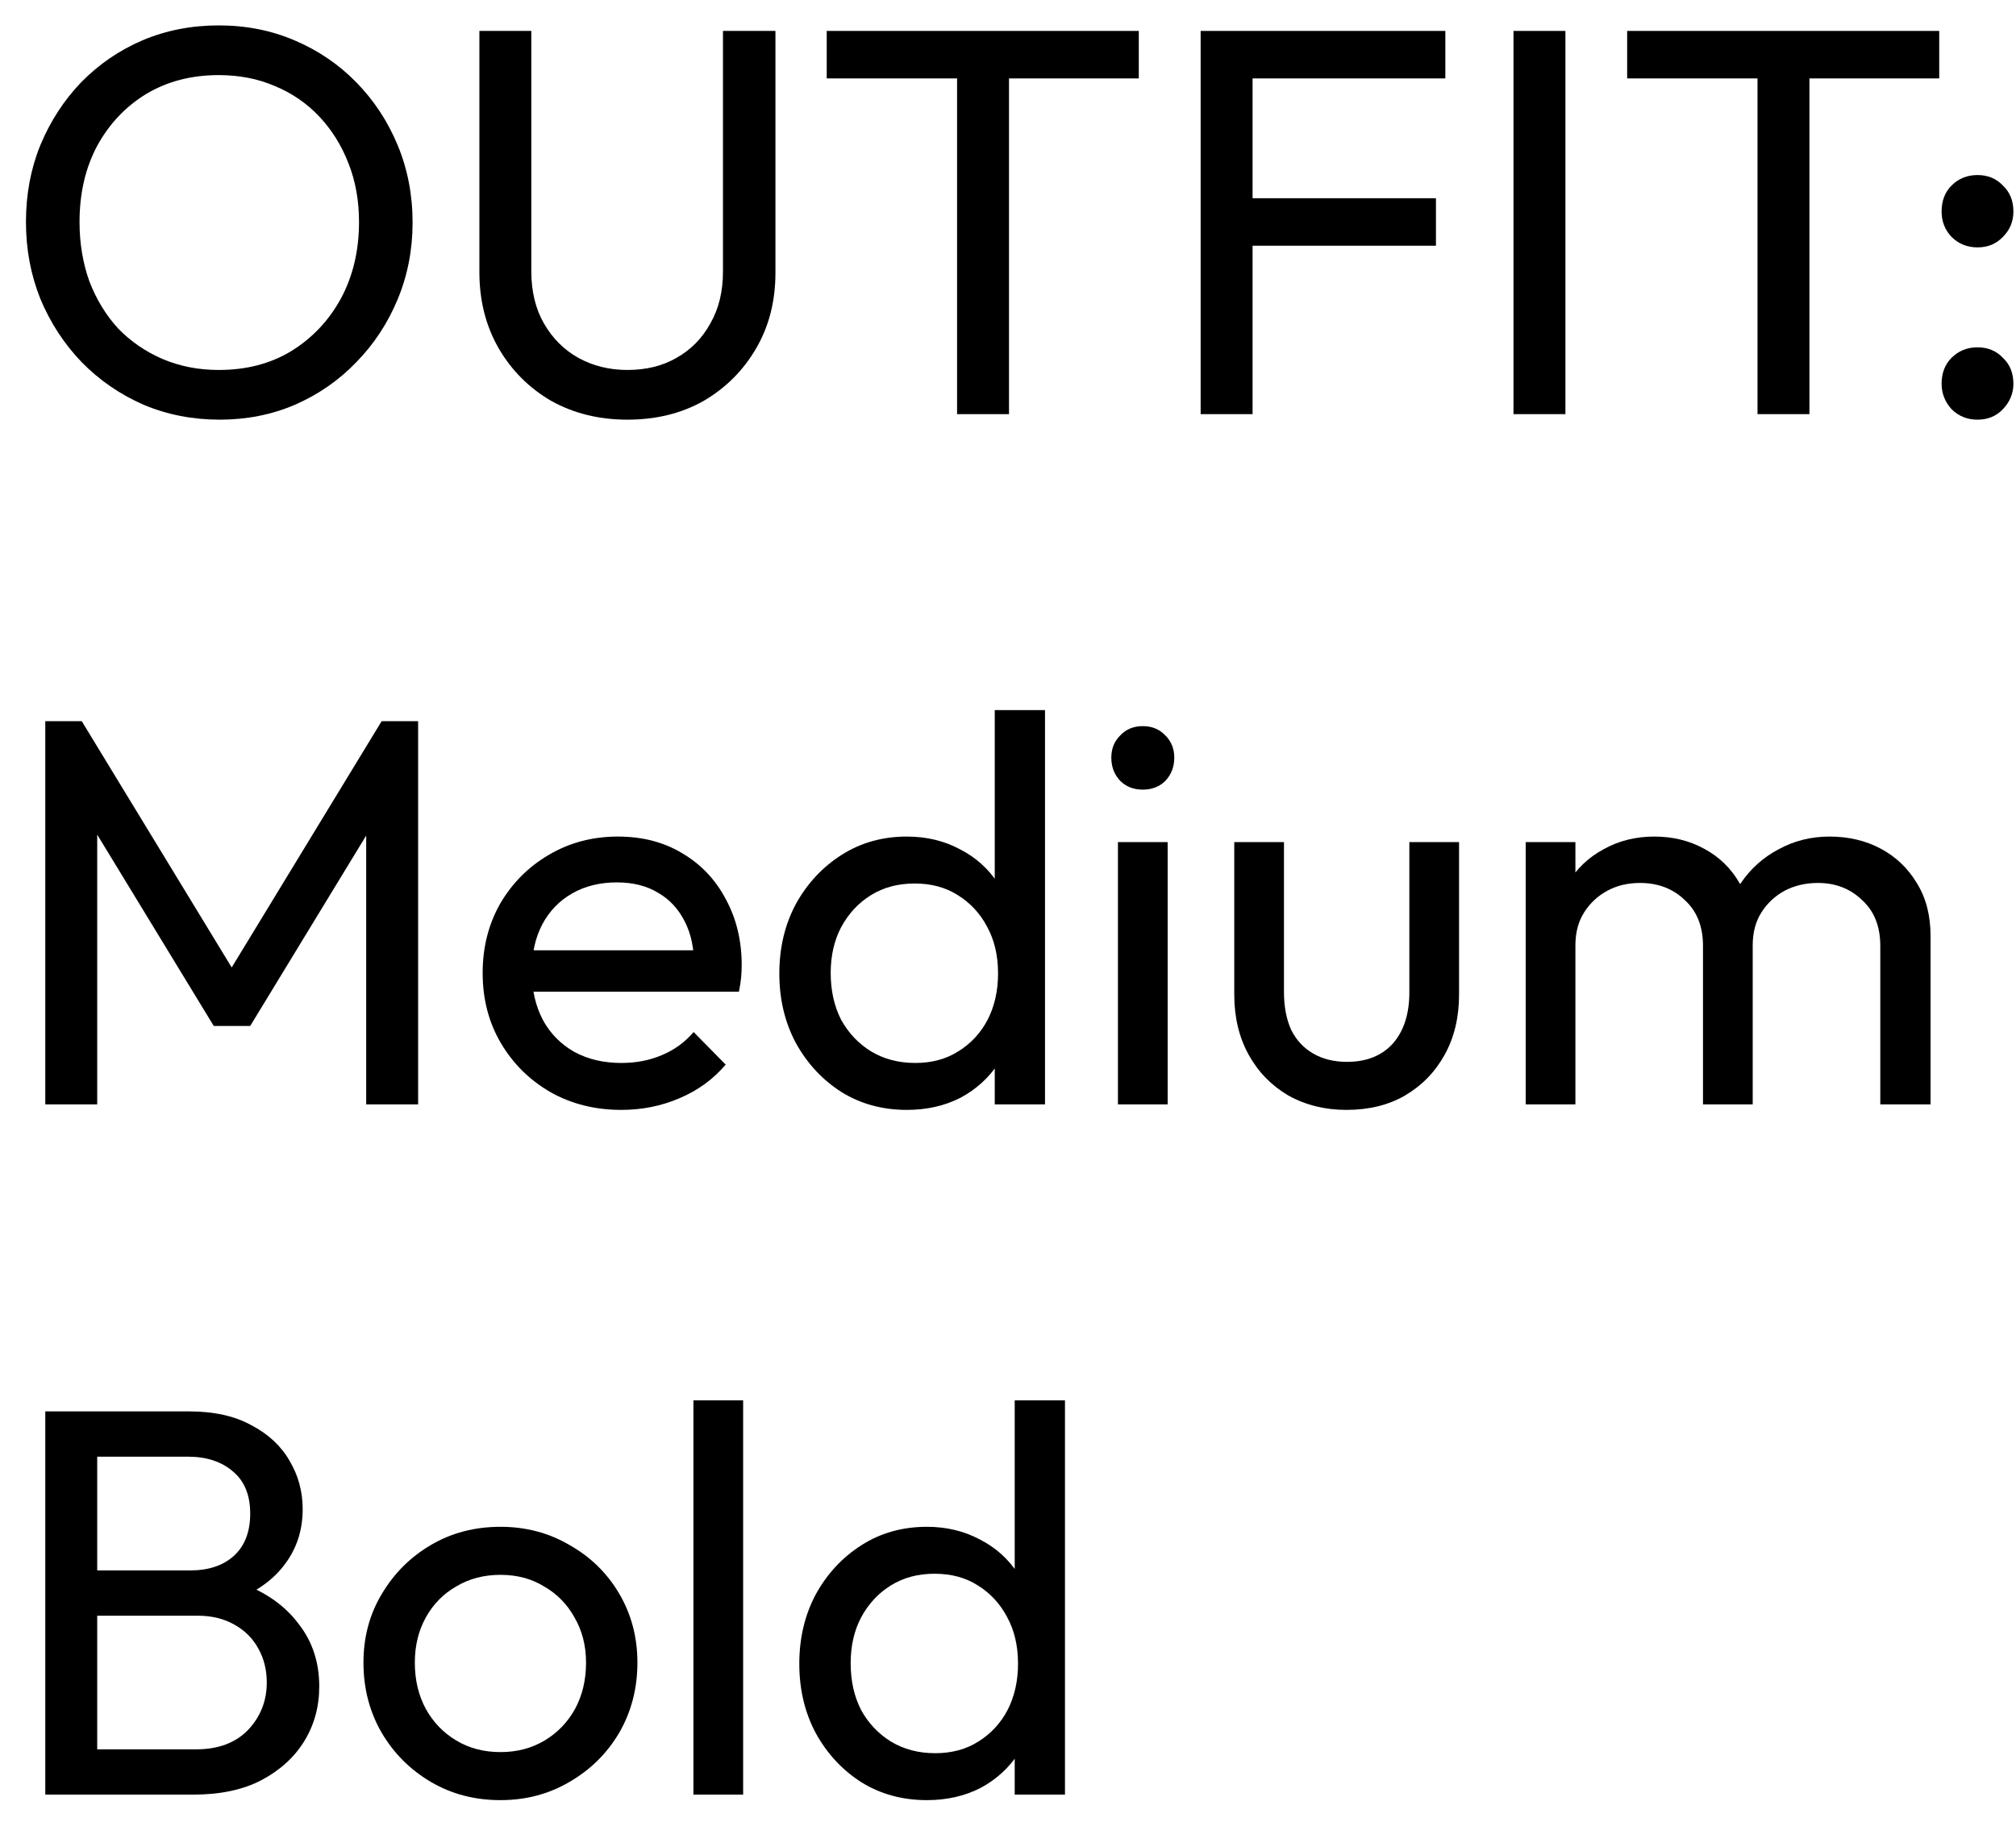
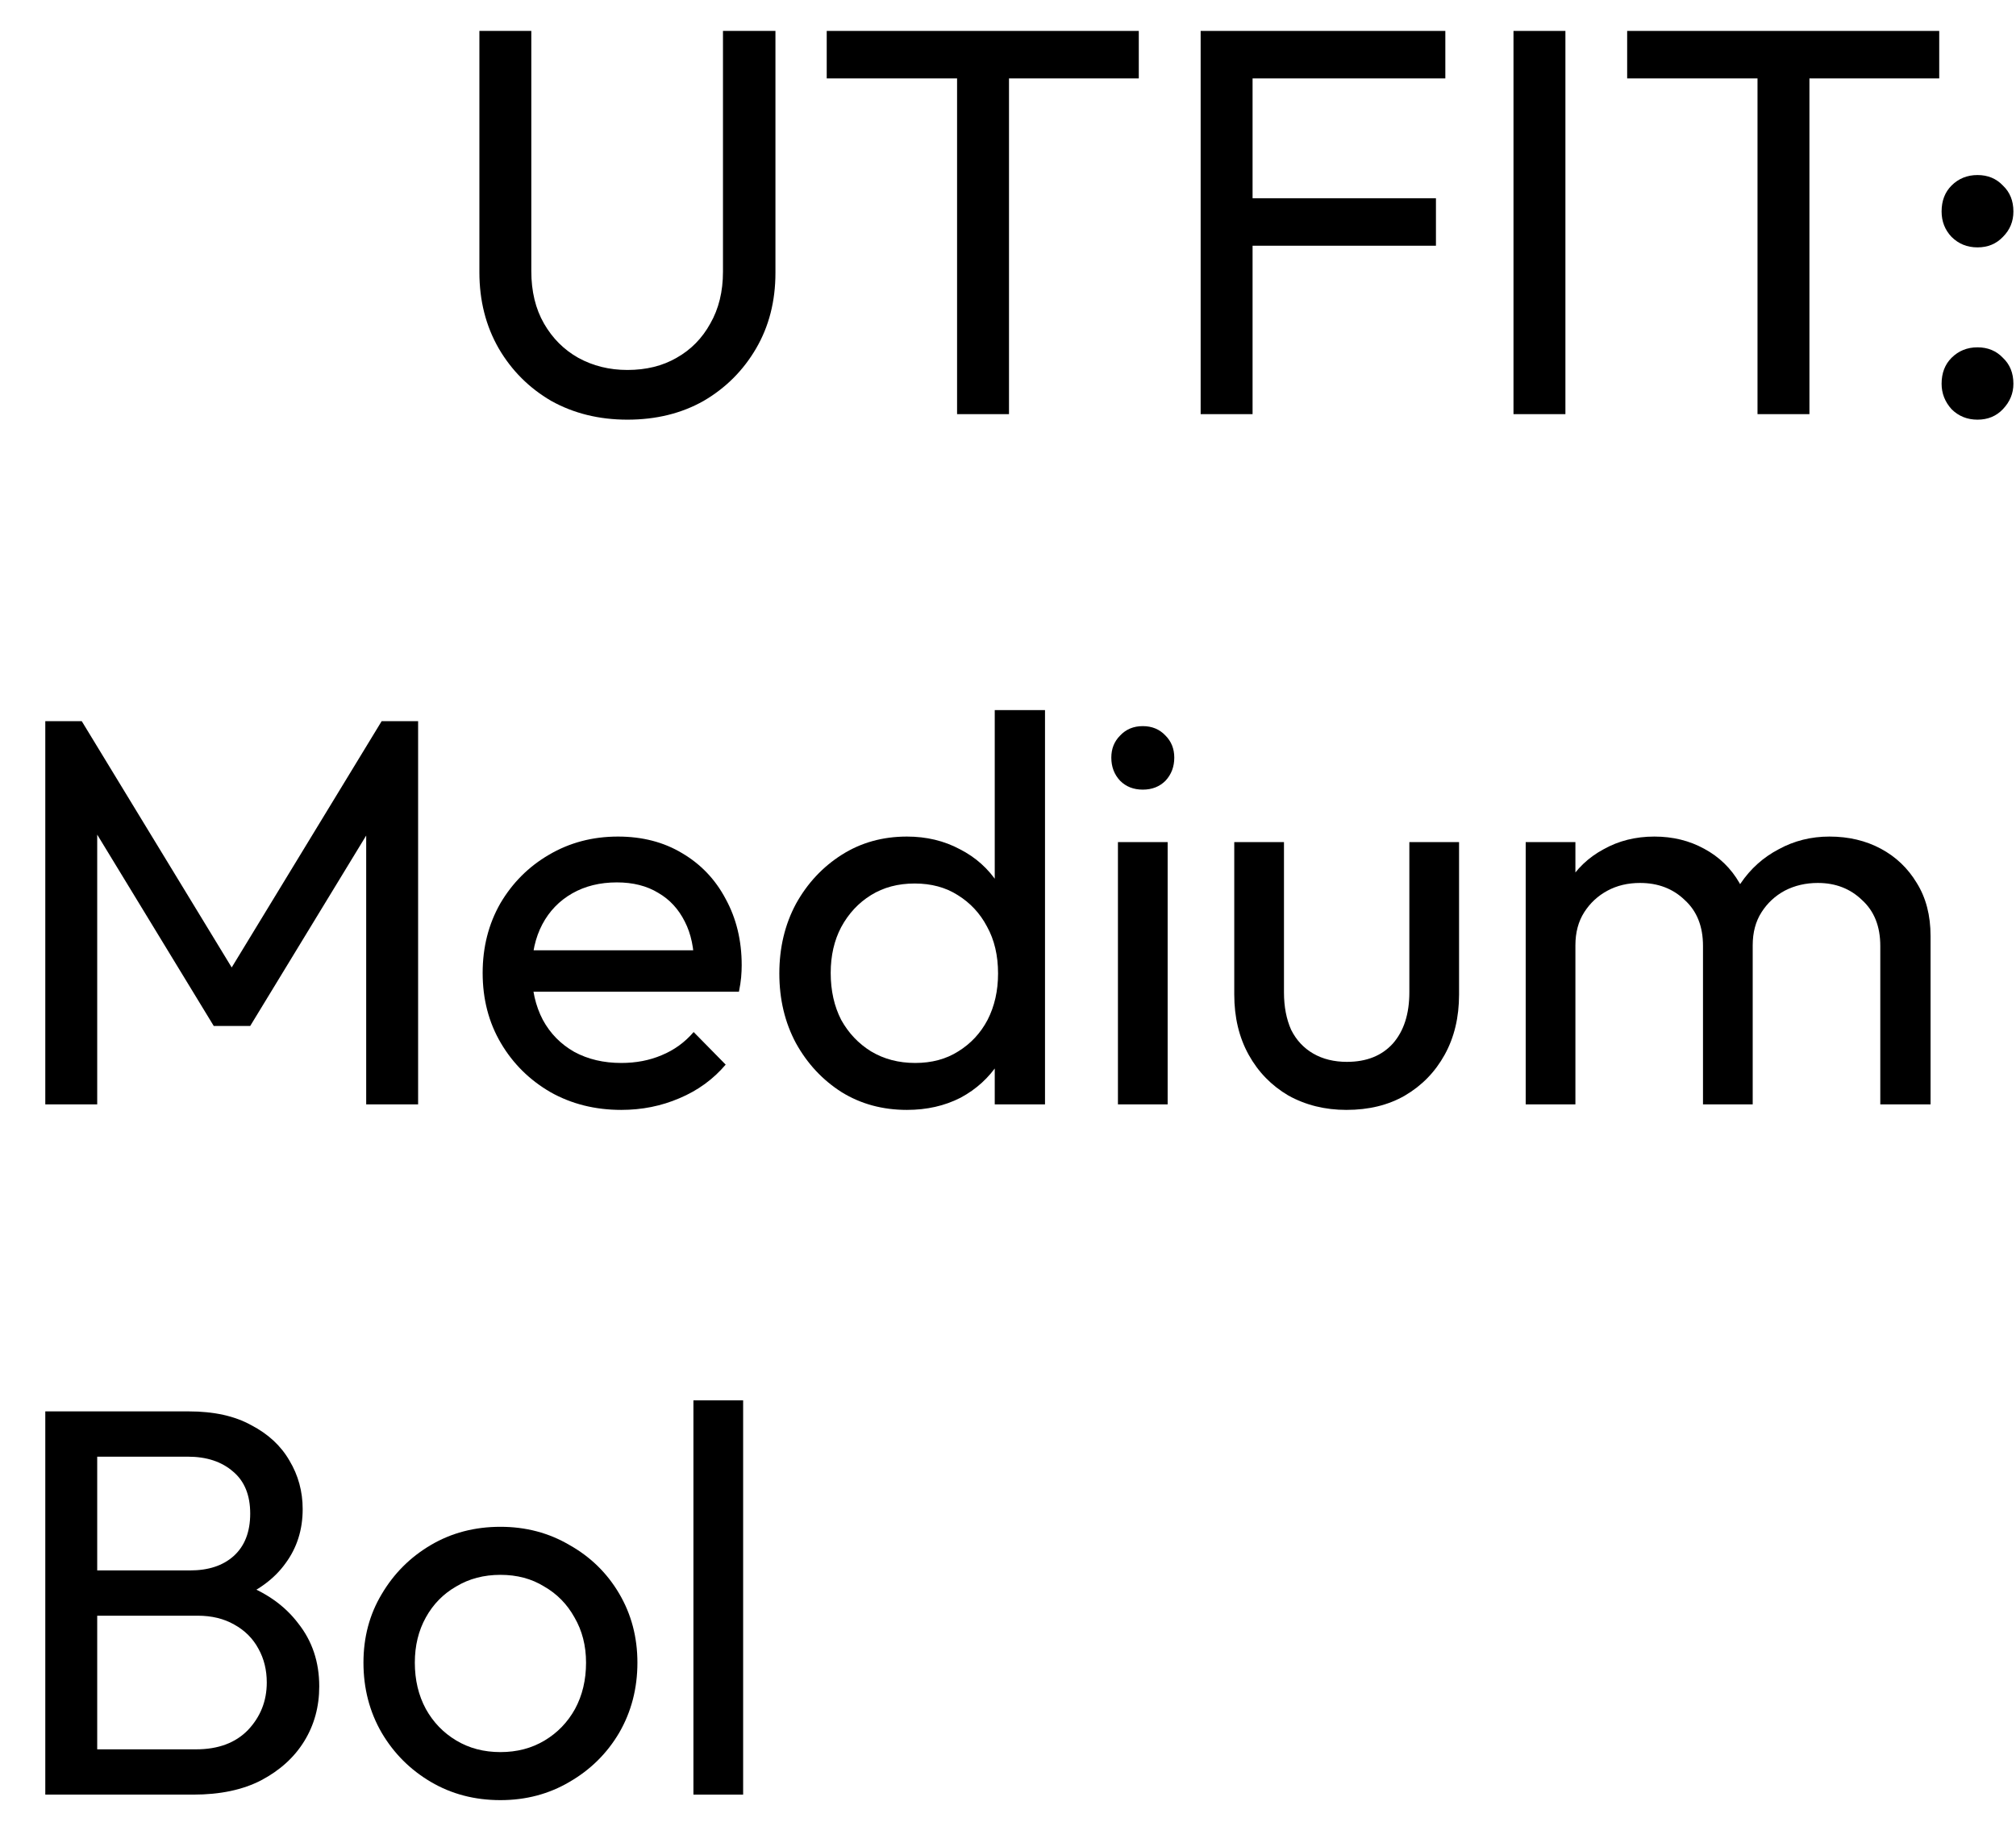
<svg xmlns="http://www.w3.org/2000/svg" fill="none" viewBox="0 0 73 66" height="66" width="73">
-   <path fill="black" d="M7.96 15.2C6.973 15.2 6.053 15.02 5.2 14.66C4.347 14.287 3.6 13.773 2.96 13.12C2.32 12.453 1.82 11.687 1.46 10.82C1.113 9.953 0.94 9.027 0.94 8.04C0.94 7.04 1.113 6.113 1.46 5.26C1.82 4.393 2.313 3.633 2.94 2.98C3.58 2.327 4.32 1.82 5.16 1.46C6.013 1.1 6.933 0.92 7.92 0.92C8.907 0.92 9.82 1.1 10.66 1.46C11.513 1.82 12.26 2.327 12.9 2.98C13.54 3.633 14.04 4.393 14.4 5.26C14.76 6.127 14.94 7.06 14.94 8.06C14.94 9.047 14.76 9.973 14.4 10.84C14.04 11.707 13.54 12.467 12.9 13.12C12.273 13.773 11.533 14.287 10.68 14.66C9.84 15.02 8.933 15.2 7.96 15.2ZM7.92 13.4C8.92 13.4 9.793 13.173 10.54 12.72C11.3 12.253 11.9 11.62 12.34 10.82C12.78 10.007 13 9.08 13 8.04C13 7.267 12.873 6.56 12.62 5.92C12.367 5.267 12.013 4.7 11.56 4.22C11.107 3.74 10.573 3.373 9.96 3.12C9.347 2.853 8.667 2.72 7.92 2.72C6.933 2.72 6.06 2.947 5.3 3.4C4.553 3.853 3.96 4.48 3.52 5.28C3.093 6.08 2.88 7 2.88 8.04C2.88 8.813 3 9.533 3.24 10.2C3.493 10.853 3.84 11.42 4.28 11.9C4.733 12.367 5.267 12.733 5.88 13C6.507 13.267 7.187 13.4 7.92 13.4Z" />
  <path fill="black" d="M22.719 15.2C21.692 15.2 20.772 14.973 19.959 14.52C19.159 14.053 18.526 13.42 18.059 12.62C17.592 11.807 17.359 10.887 17.359 9.86V1.12H19.239V9.82C19.239 10.553 19.392 11.187 19.699 11.72C20.006 12.253 20.419 12.667 20.939 12.96C21.472 13.253 22.066 13.4 22.719 13.4C23.399 13.4 23.992 13.253 24.499 12.96C25.019 12.667 25.426 12.253 25.719 11.72C26.026 11.187 26.179 10.56 26.179 9.84V1.12H28.079V9.88C28.079 10.907 27.846 11.82 27.379 12.62C26.912 13.42 26.279 14.053 25.479 14.52C24.679 14.973 23.759 15.2 22.719 15.2Z" />
  <path fill="black" d="M34.656 15V1.52H36.536V15H34.656ZM29.936 2.84V1.12H41.236V2.84H29.936Z" />
  <path fill="black" d="M43.476 15V1.12H45.356V15H43.476ZM44.756 8.9V7.18H51.996V8.9H44.756ZM44.756 2.84V1.12H52.336V2.84H44.756Z" />
  <path fill="black" d="M54.804 15V1.12H56.684V15H54.804Z" />
  <path fill="black" d="M63.64 15V1.52H65.52V15H63.64ZM58.92 2.84V1.12H70.22V2.84H58.92Z" />
  <path fill="black" d="M71.606 15.2C71.233 15.2 70.92 15.073 70.666 14.82C70.426 14.553 70.306 14.247 70.306 13.9C70.306 13.513 70.426 13.2 70.666 12.96C70.92 12.707 71.233 12.58 71.606 12.58C71.98 12.58 72.286 12.707 72.526 12.96C72.78 13.2 72.906 13.513 72.906 13.9C72.906 14.247 72.78 14.553 72.526 14.82C72.286 15.073 71.98 15.2 71.606 15.2ZM71.606 8.96C71.233 8.96 70.92 8.833 70.666 8.58C70.426 8.327 70.306 8.02 70.306 7.66C70.306 7.273 70.426 6.96 70.666 6.72C70.92 6.467 71.233 6.34 71.606 6.34C71.98 6.34 72.286 6.467 72.526 6.72C72.78 6.96 72.906 7.273 72.906 7.66C72.906 8.02 72.78 8.327 72.526 8.58C72.286 8.833 71.98 8.96 71.606 8.96Z" />
  <path fill="black" d="M1.64 40V26.12H2.96L8.84 35.78H7.94L13.82 26.12H15.14V40H13.26V29.42L13.7 29.54L9.06 37.16H7.74L3.1 29.54L3.52 29.42V40H1.64Z" />
  <path fill="black" d="M22.497 40.2C21.551 40.2 20.697 39.987 19.937 39.56C19.177 39.12 18.577 38.527 18.137 37.78C17.697 37.033 17.477 36.187 17.477 35.24C17.477 34.307 17.691 33.467 18.117 32.72C18.557 31.973 19.144 31.387 19.877 30.96C20.624 30.52 21.457 30.3 22.377 30.3C23.257 30.3 24.031 30.5 24.697 30.9C25.377 31.3 25.904 31.853 26.277 32.56C26.664 33.267 26.857 34.067 26.857 34.96C26.857 35.093 26.851 35.24 26.837 35.4C26.824 35.547 26.797 35.72 26.757 35.92H18.737V34.42H25.797L25.137 35C25.137 34.36 25.024 33.82 24.797 33.38C24.571 32.927 24.251 32.58 23.837 32.34C23.424 32.087 22.924 31.96 22.337 31.96C21.724 31.96 21.184 32.093 20.717 32.36C20.251 32.627 19.891 33 19.637 33.48C19.384 33.96 19.257 34.527 19.257 35.18C19.257 35.847 19.391 36.433 19.657 36.94C19.924 37.433 20.304 37.82 20.797 38.1C21.291 38.367 21.857 38.5 22.497 38.5C23.031 38.5 23.517 38.407 23.957 38.22C24.411 38.033 24.797 37.753 25.117 37.38L26.277 38.56C25.824 39.093 25.264 39.5 24.597 39.78C23.944 40.06 23.244 40.2 22.497 40.2Z" />
  <path fill="black" d="M32.84 40.2C31.96 40.2 31.173 39.987 30.48 39.56C29.787 39.12 29.233 38.527 28.82 37.78C28.42 37.033 28.22 36.193 28.22 35.26C28.22 34.327 28.42 33.487 28.82 32.74C29.233 31.993 29.787 31.4 30.48 30.96C31.173 30.52 31.96 30.3 32.84 30.3C33.547 30.3 34.187 30.453 34.76 30.76C35.333 31.053 35.793 31.467 36.14 32C36.5 32.52 36.7 33.127 36.74 33.82V36.68C36.7 37.36 36.507 37.967 36.16 38.5C35.813 39.033 35.353 39.453 34.78 39.76C34.207 40.053 33.56 40.2 32.84 40.2ZM33.14 38.5C33.74 38.5 34.26 38.36 34.7 38.08C35.153 37.8 35.507 37.42 35.76 36.94C36.013 36.447 36.14 35.887 36.14 35.26C36.14 34.607 36.007 34.04 35.74 33.56C35.487 33.08 35.133 32.7 34.68 32.42C34.24 32.14 33.72 32 33.12 32C32.52 32 31.993 32.14 31.54 32.42C31.087 32.7 30.727 33.087 30.46 33.58C30.207 34.06 30.08 34.613 30.08 35.24C30.08 35.88 30.207 36.447 30.46 36.94C30.727 37.42 31.087 37.8 31.54 38.08C32.007 38.36 32.54 38.5 33.14 38.5ZM37.84 40H36.02V37.44L36.36 35.12L36.02 32.82V25.72H37.84V40Z" />
  <path fill="black" d="M40.481 40V30.5H42.281V40H40.481ZM41.381 28.6C41.047 28.6 40.774 28.493 40.561 28.28C40.347 28.053 40.241 27.773 40.241 27.44C40.241 27.12 40.347 26.853 40.561 26.64C40.774 26.413 41.047 26.3 41.381 26.3C41.714 26.3 41.987 26.413 42.201 26.64C42.414 26.853 42.521 27.12 42.521 27.44C42.521 27.773 42.414 28.053 42.201 28.28C41.987 28.493 41.714 28.6 41.381 28.6Z" />
  <path fill="black" d="M48.753 40.2C47.98 40.2 47.28 40.027 46.653 39.68C46.04 39.32 45.56 38.827 45.213 38.2C44.867 37.573 44.693 36.847 44.693 36.02V30.5H46.493V35.94C46.493 36.46 46.58 36.913 46.753 37.3C46.94 37.673 47.207 37.96 47.553 38.16C47.9 38.36 48.307 38.46 48.773 38.46C49.48 38.46 50.033 38.24 50.433 37.8C50.833 37.347 51.033 36.727 51.033 35.94V30.5H52.833V36.02C52.833 36.847 52.66 37.573 52.313 38.2C51.967 38.827 51.487 39.32 50.873 39.68C50.273 40.027 49.567 40.2 48.753 40.2Z" />
  <path fill="black" d="M55.246 40V30.5H57.046V40H55.246ZM61.666 40V34.26C61.666 33.553 61.446 33 61.006 32.6C60.579 32.187 60.039 31.98 59.386 31.98C58.946 31.98 58.553 32.073 58.206 32.26C57.859 32.447 57.579 32.707 57.366 33.04C57.153 33.373 57.046 33.773 57.046 34.24L56.306 33.88C56.306 33.16 56.459 32.533 56.766 32C57.086 31.467 57.519 31.053 58.066 30.76C58.612 30.453 59.226 30.3 59.906 30.3C60.572 30.3 61.172 30.447 61.706 30.74C62.252 31.033 62.679 31.447 62.986 31.98C63.306 32.513 63.466 33.147 63.466 33.88V40H61.666ZM68.086 40V34.26C68.086 33.553 67.866 33 67.426 32.6C66.999 32.187 66.466 31.98 65.826 31.98C65.386 31.98 64.986 32.073 64.626 32.26C64.279 32.447 63.999 32.707 63.786 33.04C63.572 33.373 63.466 33.773 63.466 34.24L62.446 33.88C62.486 33.147 62.679 32.52 63.026 32C63.386 31.467 63.846 31.053 64.406 30.76C64.966 30.453 65.579 30.3 66.246 30.3C66.939 30.3 67.559 30.447 68.106 30.74C68.652 31.033 69.086 31.447 69.406 31.98C69.739 32.513 69.906 33.153 69.906 33.9V40H68.086Z" />
  <path fill="black" d="M2.9 65V63.36H7.1C7.9 63.36 8.527 63.127 8.98 62.66C9.433 62.18 9.66 61.607 9.66 60.94C9.66 60.487 9.56 60.08 9.36 59.72C9.16 59.347 8.867 59.053 8.48 58.84C8.107 58.627 7.667 58.52 7.16 58.52H2.9V56.88H6.88C7.547 56.88 8.073 56.707 8.46 56.36C8.86 56 9.06 55.487 9.06 54.82C9.06 54.153 8.853 53.647 8.44 53.3C8.027 52.94 7.48 52.76 6.8 52.76H2.9V51.12H6.84C7.747 51.12 8.5 51.287 9.1 51.62C9.713 51.94 10.173 52.367 10.48 52.9C10.8 53.433 10.96 54.02 10.96 54.66C10.96 55.407 10.753 56.06 10.34 56.62C9.94 57.18 9.347 57.62 8.56 57.94L8.72 57.34C9.613 57.66 10.307 58.147 10.8 58.8C11.307 59.44 11.56 60.2 11.56 61.08C11.56 61.813 11.38 62.473 11.02 63.06C10.66 63.647 10.14 64.12 9.46 64.48C8.793 64.827 7.973 65 7 65H2.9ZM1.64 65V51.12H3.52V65H1.64Z" />
  <path fill="black" d="M18.121 65.2C17.188 65.2 16.348 64.98 15.601 64.54C14.854 64.1 14.261 63.507 13.821 62.76C13.381 62 13.161 61.153 13.161 60.22C13.161 59.3 13.381 58.473 13.821 57.74C14.261 56.993 14.854 56.4 15.601 55.96C16.348 55.52 17.188 55.3 18.121 55.3C19.041 55.3 19.874 55.52 20.621 55.96C21.381 56.387 21.981 56.973 22.421 57.72C22.861 58.467 23.081 59.3 23.081 60.22C23.081 61.153 22.861 62 22.421 62.76C21.981 63.507 21.381 64.1 20.621 64.54C19.874 64.98 19.041 65.2 18.121 65.2ZM18.121 63.46C18.721 63.46 19.254 63.32 19.721 63.04C20.188 62.76 20.554 62.38 20.821 61.9C21.088 61.407 21.221 60.847 21.221 60.22C21.221 59.607 21.081 59.06 20.801 58.58C20.534 58.1 20.168 57.727 19.701 57.46C19.248 57.18 18.721 57.04 18.121 57.04C17.521 57.04 16.988 57.18 16.521 57.46C16.054 57.727 15.688 58.1 15.421 58.58C15.154 59.06 15.021 59.607 15.021 60.22C15.021 60.847 15.154 61.407 15.421 61.9C15.688 62.38 16.054 62.76 16.521 63.04C16.988 63.32 17.521 63.46 18.121 63.46Z" />
  <path fill="black" d="M25.109 65V50.72H26.909V65H25.109Z" />
-   <path fill="black" d="M33.563 65.2C32.683 65.2 31.896 64.987 31.203 64.56C30.509 64.12 29.956 63.527 29.543 62.78C29.143 62.033 28.943 61.193 28.943 60.26C28.943 59.327 29.143 58.487 29.543 57.74C29.956 56.993 30.509 56.4 31.203 55.96C31.896 55.52 32.683 55.3 33.563 55.3C34.269 55.3 34.909 55.453 35.483 55.76C36.056 56.053 36.516 56.467 36.863 57C37.223 57.52 37.423 58.127 37.463 58.82V61.68C37.423 62.36 37.229 62.967 36.883 63.5C36.536 64.033 36.076 64.453 35.503 64.76C34.929 65.053 34.283 65.2 33.563 65.2ZM33.863 63.5C34.463 63.5 34.983 63.36 35.423 63.08C35.876 62.8 36.229 62.42 36.483 61.94C36.736 61.447 36.863 60.887 36.863 60.26C36.863 59.607 36.729 59.04 36.463 58.56C36.209 58.08 35.856 57.7 35.403 57.42C34.963 57.14 34.443 57 33.843 57C33.243 57 32.716 57.14 32.263 57.42C31.809 57.7 31.449 58.087 31.183 58.58C30.929 59.06 30.803 59.613 30.803 60.24C30.803 60.88 30.929 61.447 31.183 61.94C31.449 62.42 31.809 62.8 32.263 63.08C32.729 63.36 33.263 63.5 33.863 63.5ZM38.563 65H36.743V62.44L37.083 60.12L36.743 57.82V50.72H38.563V65Z" />
</svg>